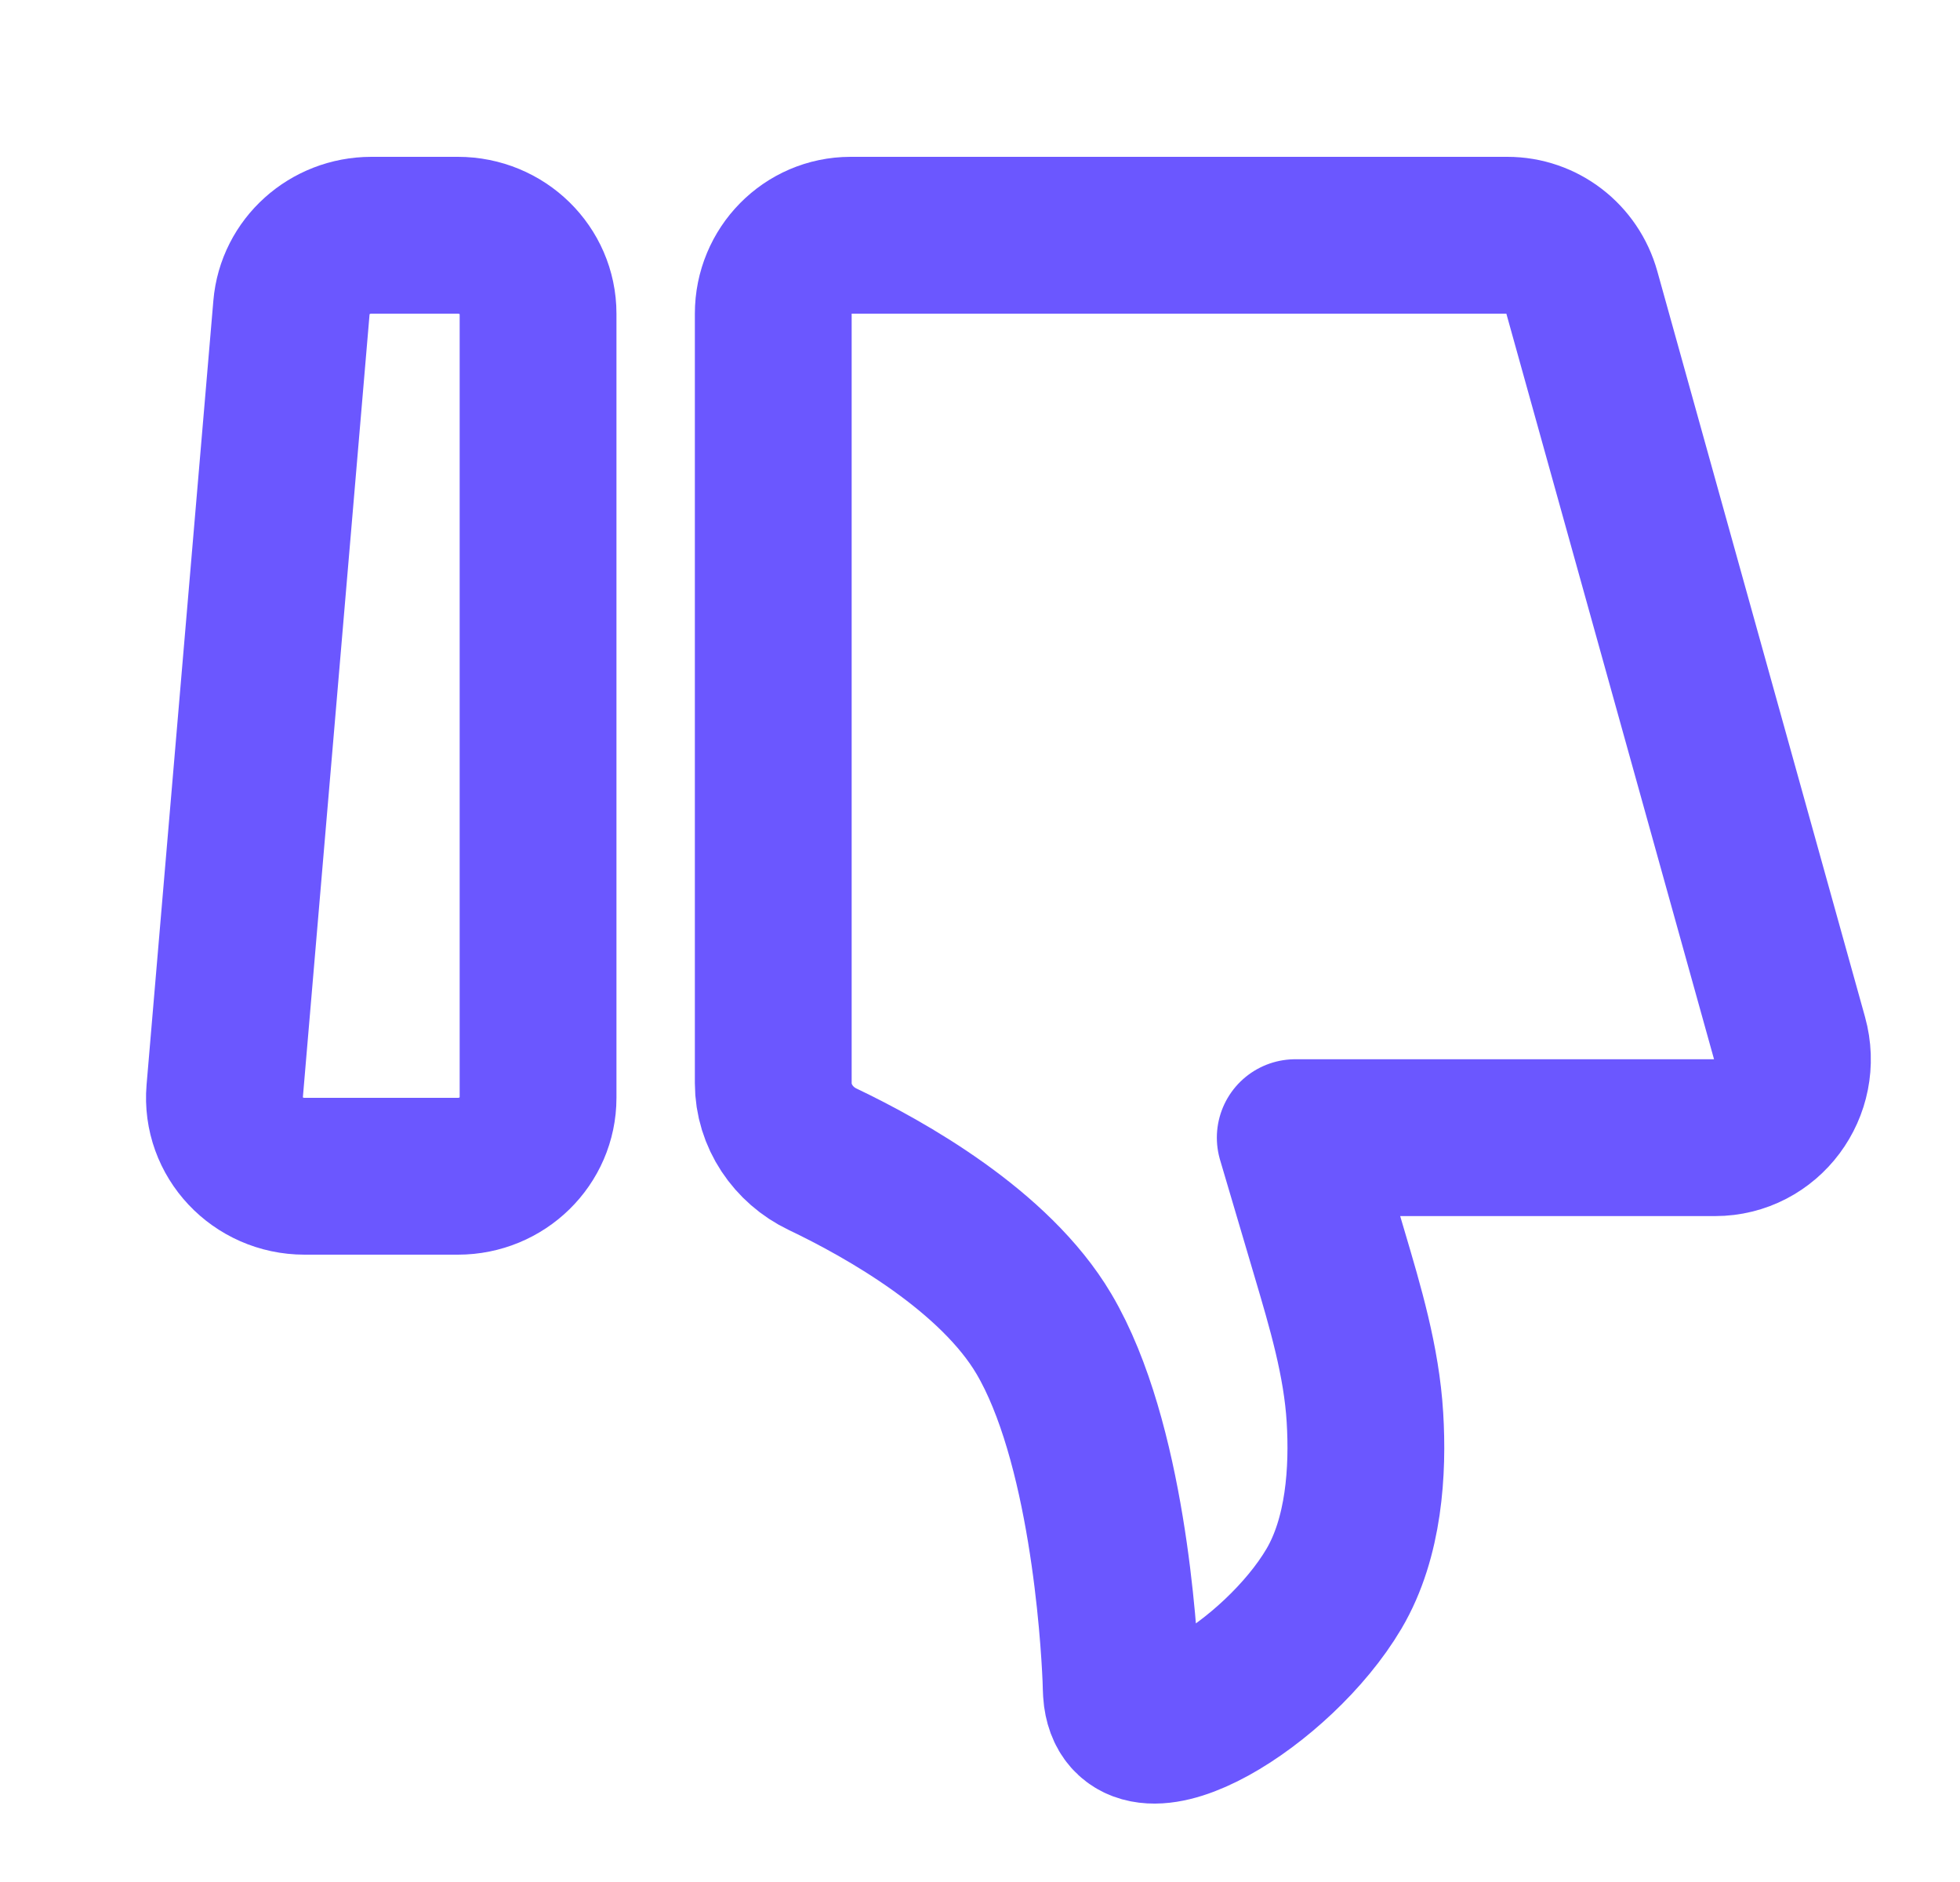
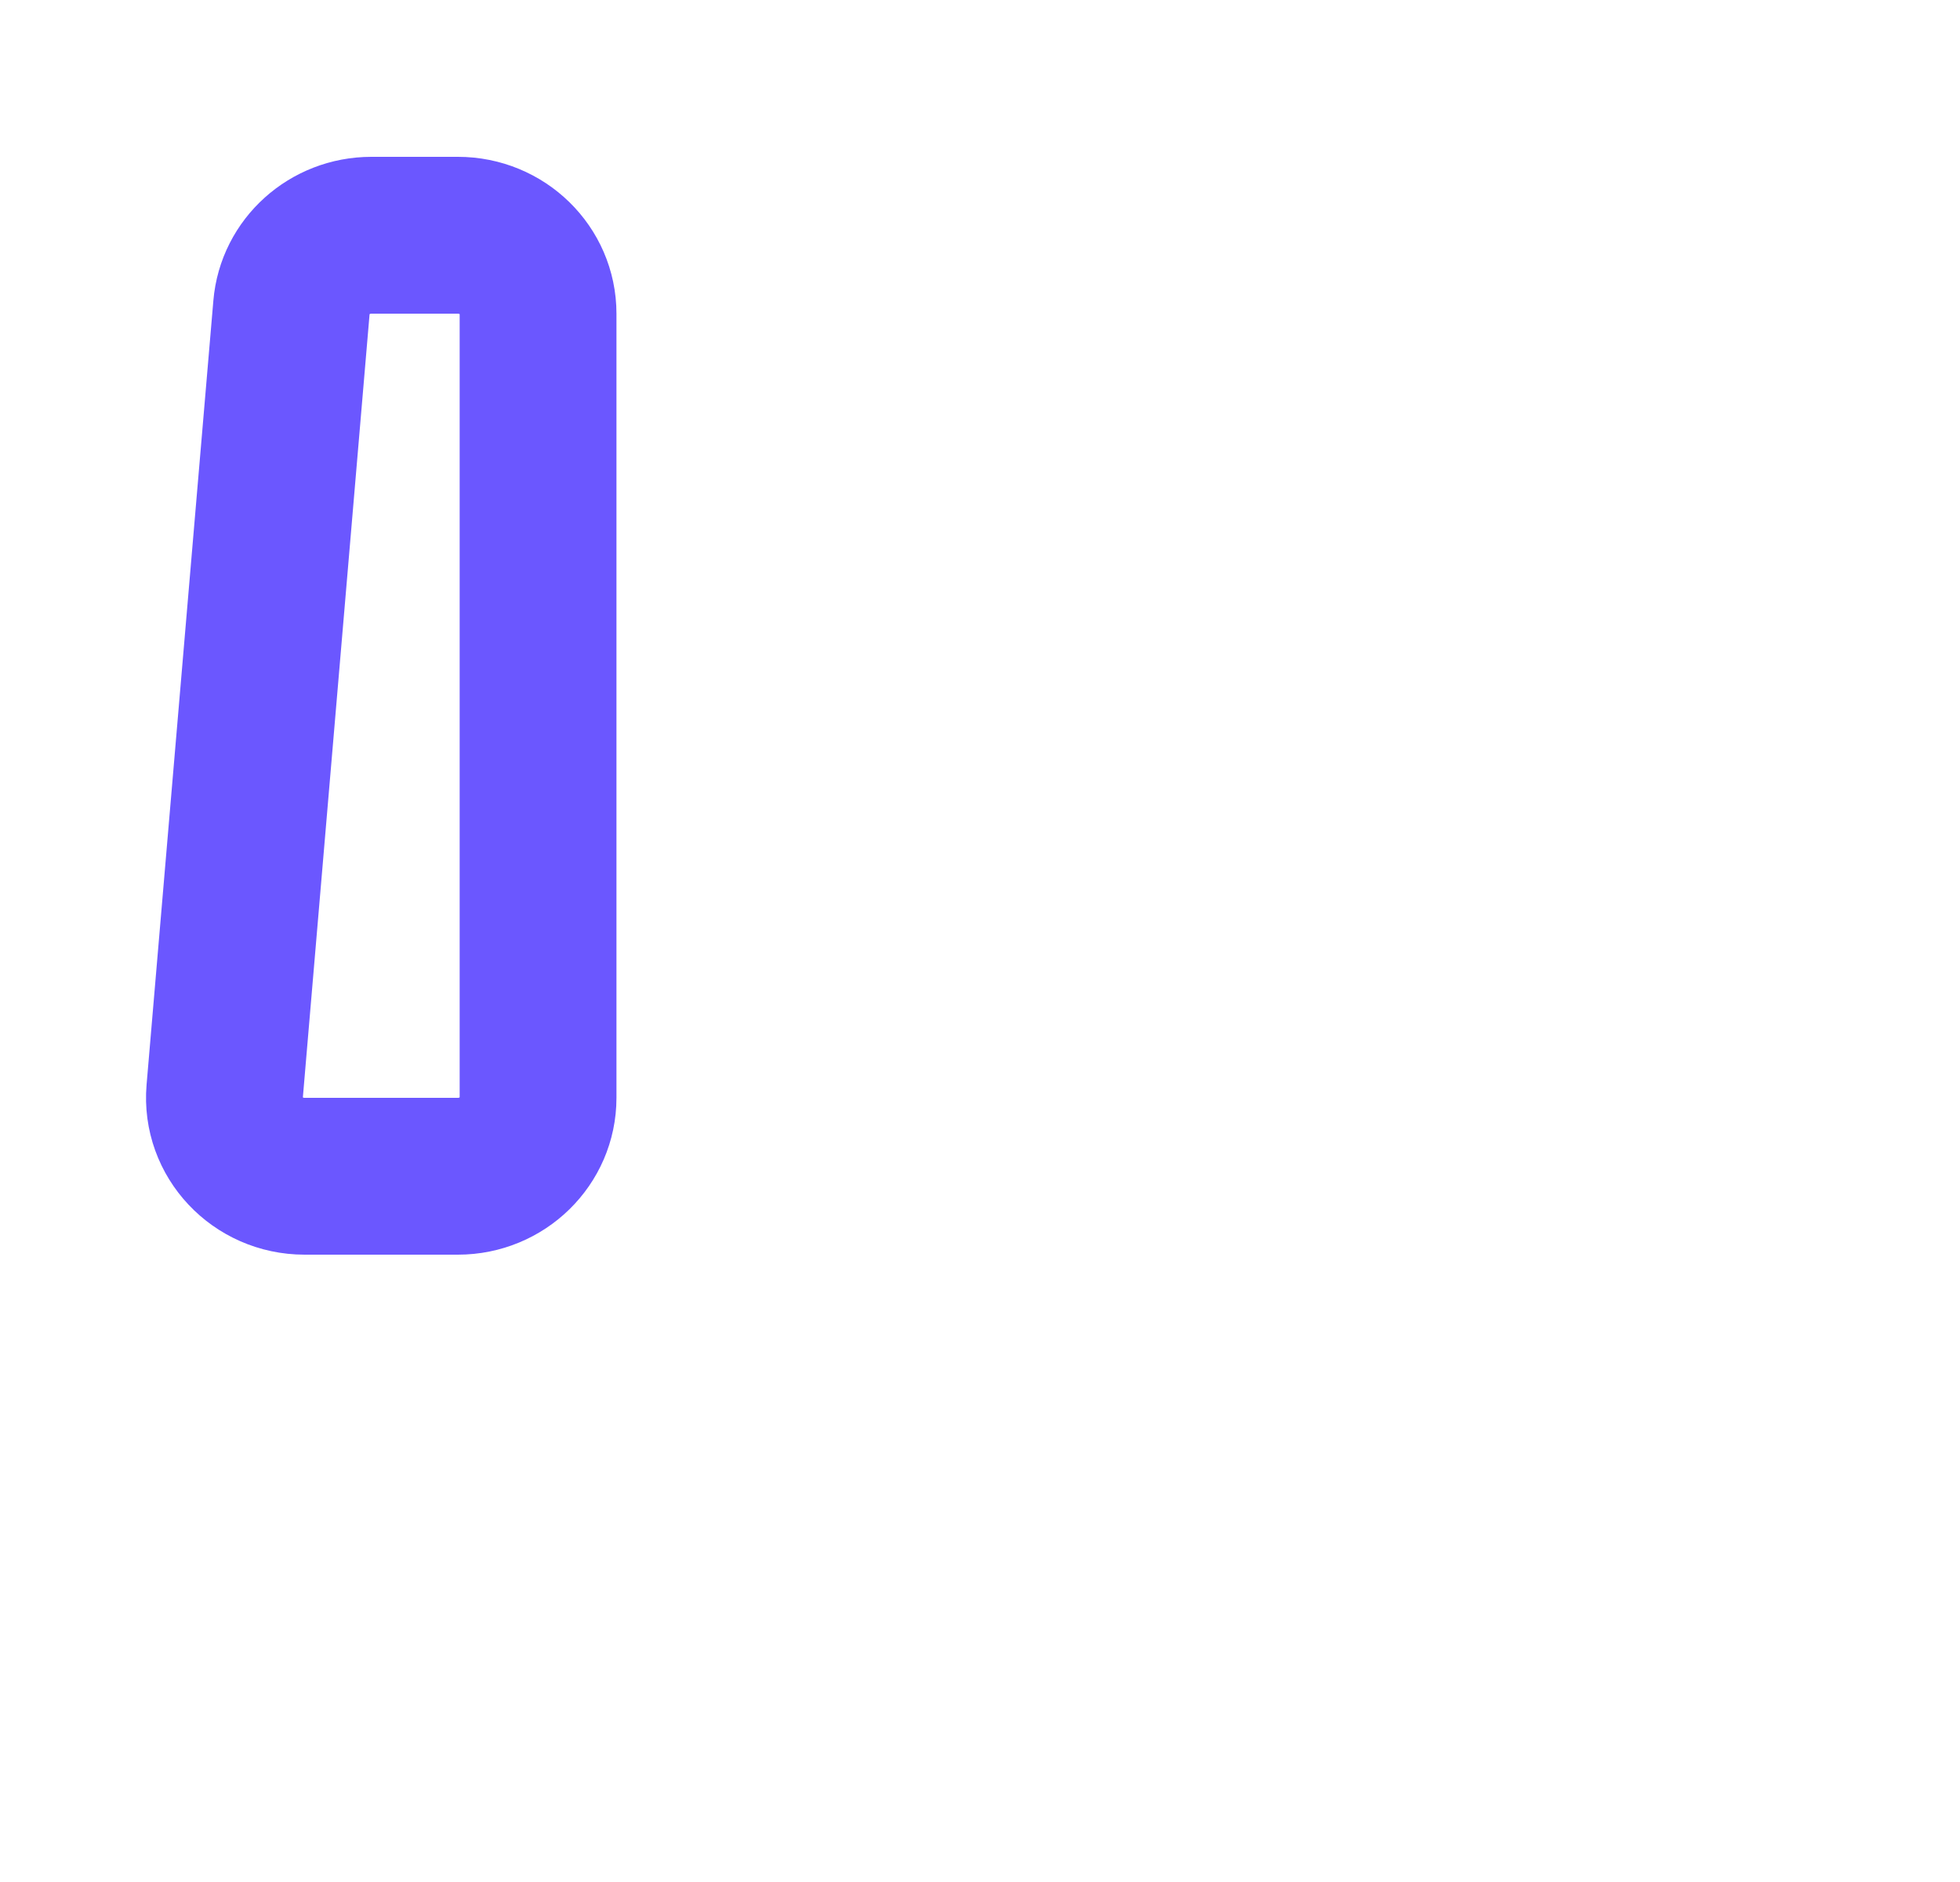
<svg xmlns="http://www.w3.org/2000/svg" width="25" height="24" viewBox="0 0 25 24" fill="none">
-   <path d="M2.866 13.917C2.817 14.5 3.287 15 3.885 15H5.841C6.405 15 6.863 14.552 6.863 14V4C6.863 3.448 6.405 3 5.841 3H4.737C4.205 3 3.762 3.399 3.718 3.917L2.866 13.917Z" stroke="#6B57FF" stroke-width="2" stroke-linecap="round" stroke-linejoin="round" />
-   <path d="M9.863 13.813C9.863 14.231 10.119 14.605 10.492 14.783C11.305 15.171 12.69 15.953 13.315 17.01C14.121 18.372 14.273 20.832 14.297 21.396C14.301 21.474 14.299 21.553 14.309 21.632C14.443 22.608 16.301 21.468 17.014 20.262C17.401 19.608 17.451 18.748 17.41 18.077C17.367 17.359 17.159 16.665 16.955 15.976L16.521 14.508H21.876C22.53 14.508 23.003 13.874 22.825 13.236L20.176 3.728C20.056 3.297 19.669 3 19.227 3H10.849C10.304 3 9.863 3.448 9.863 4V13.813Z" stroke="#6B57FF" stroke-width="2" stroke-linecap="round" stroke-linejoin="round" />
+   <path d="M2.866 13.917C2.817 14.5 3.287 15 3.885 15H5.841C6.405 15 6.863 14.552 6.863 14V4C6.863 3.448 6.405 3 5.841 3H4.737C4.205 3 3.762 3.399 3.718 3.917Z" stroke="#6B57FF" stroke-width="2" stroke-linecap="round" stroke-linejoin="round" />
</svg>